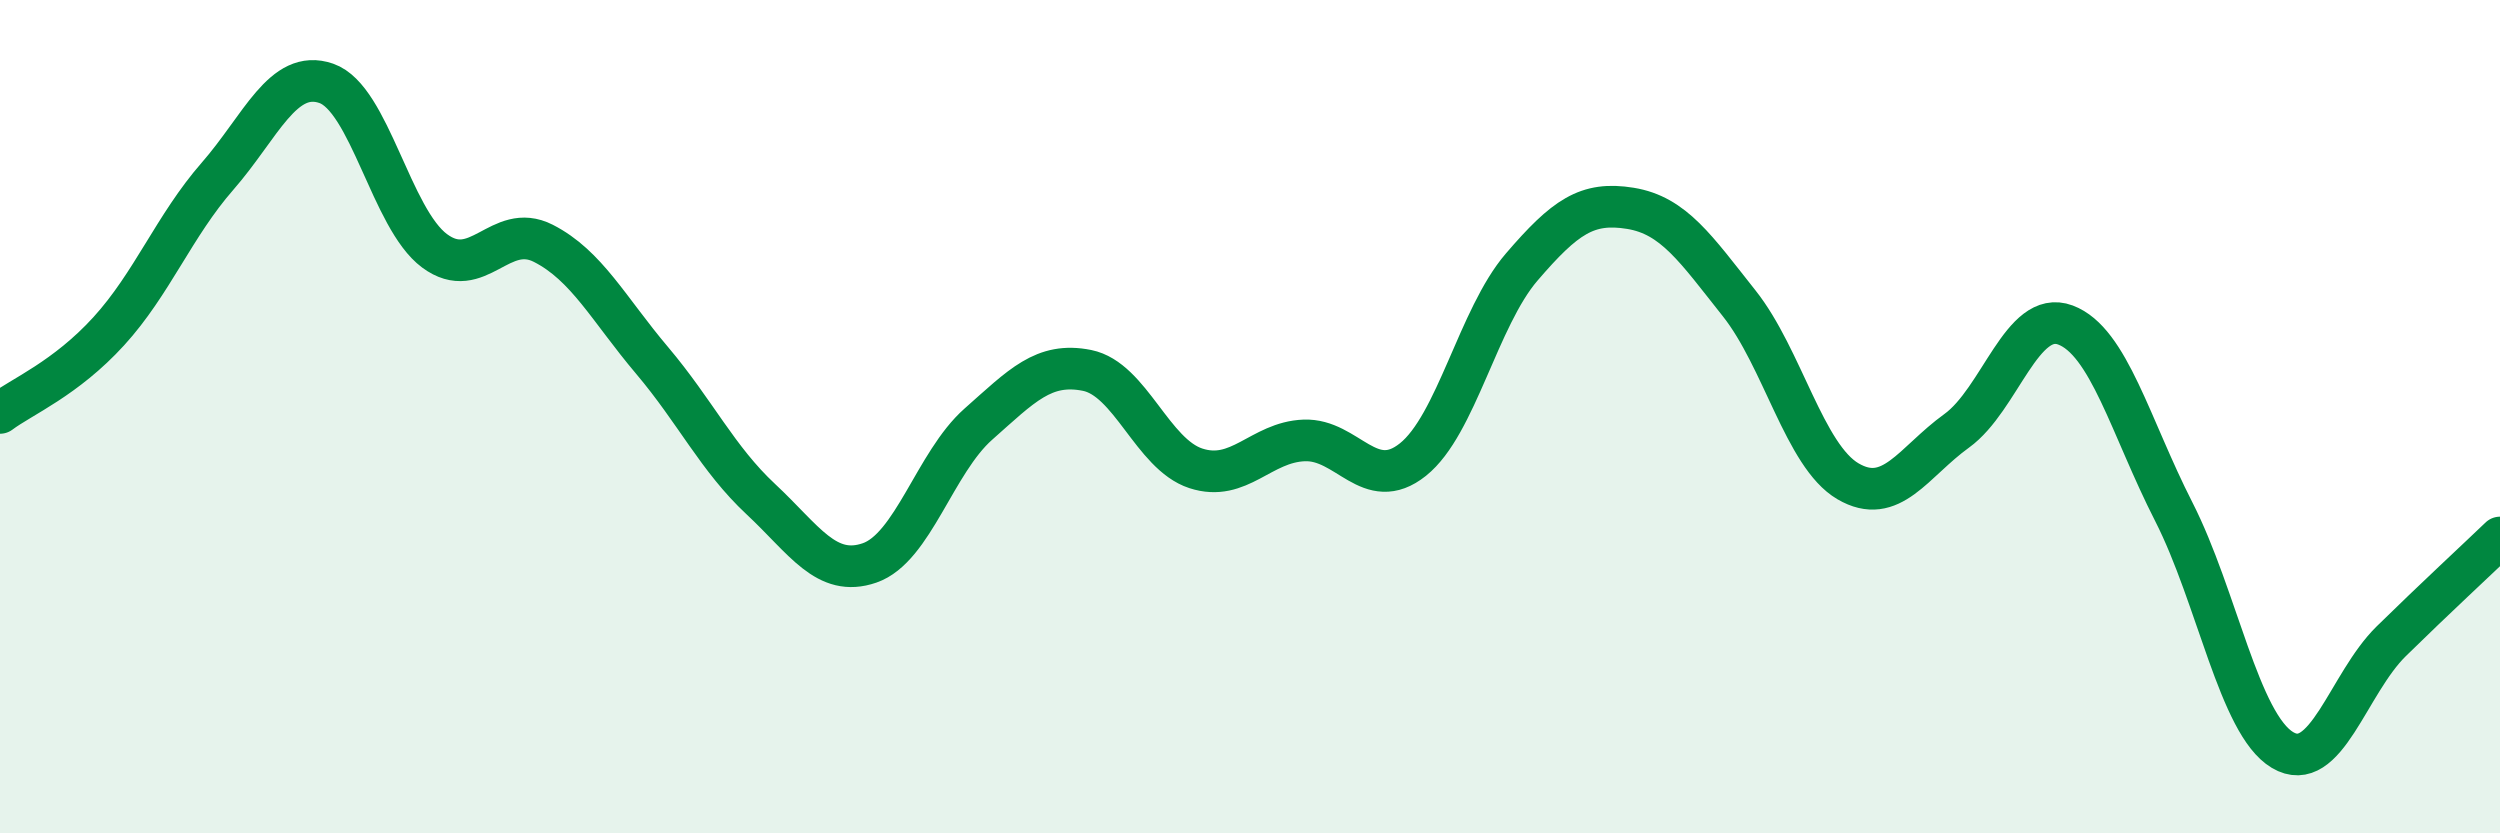
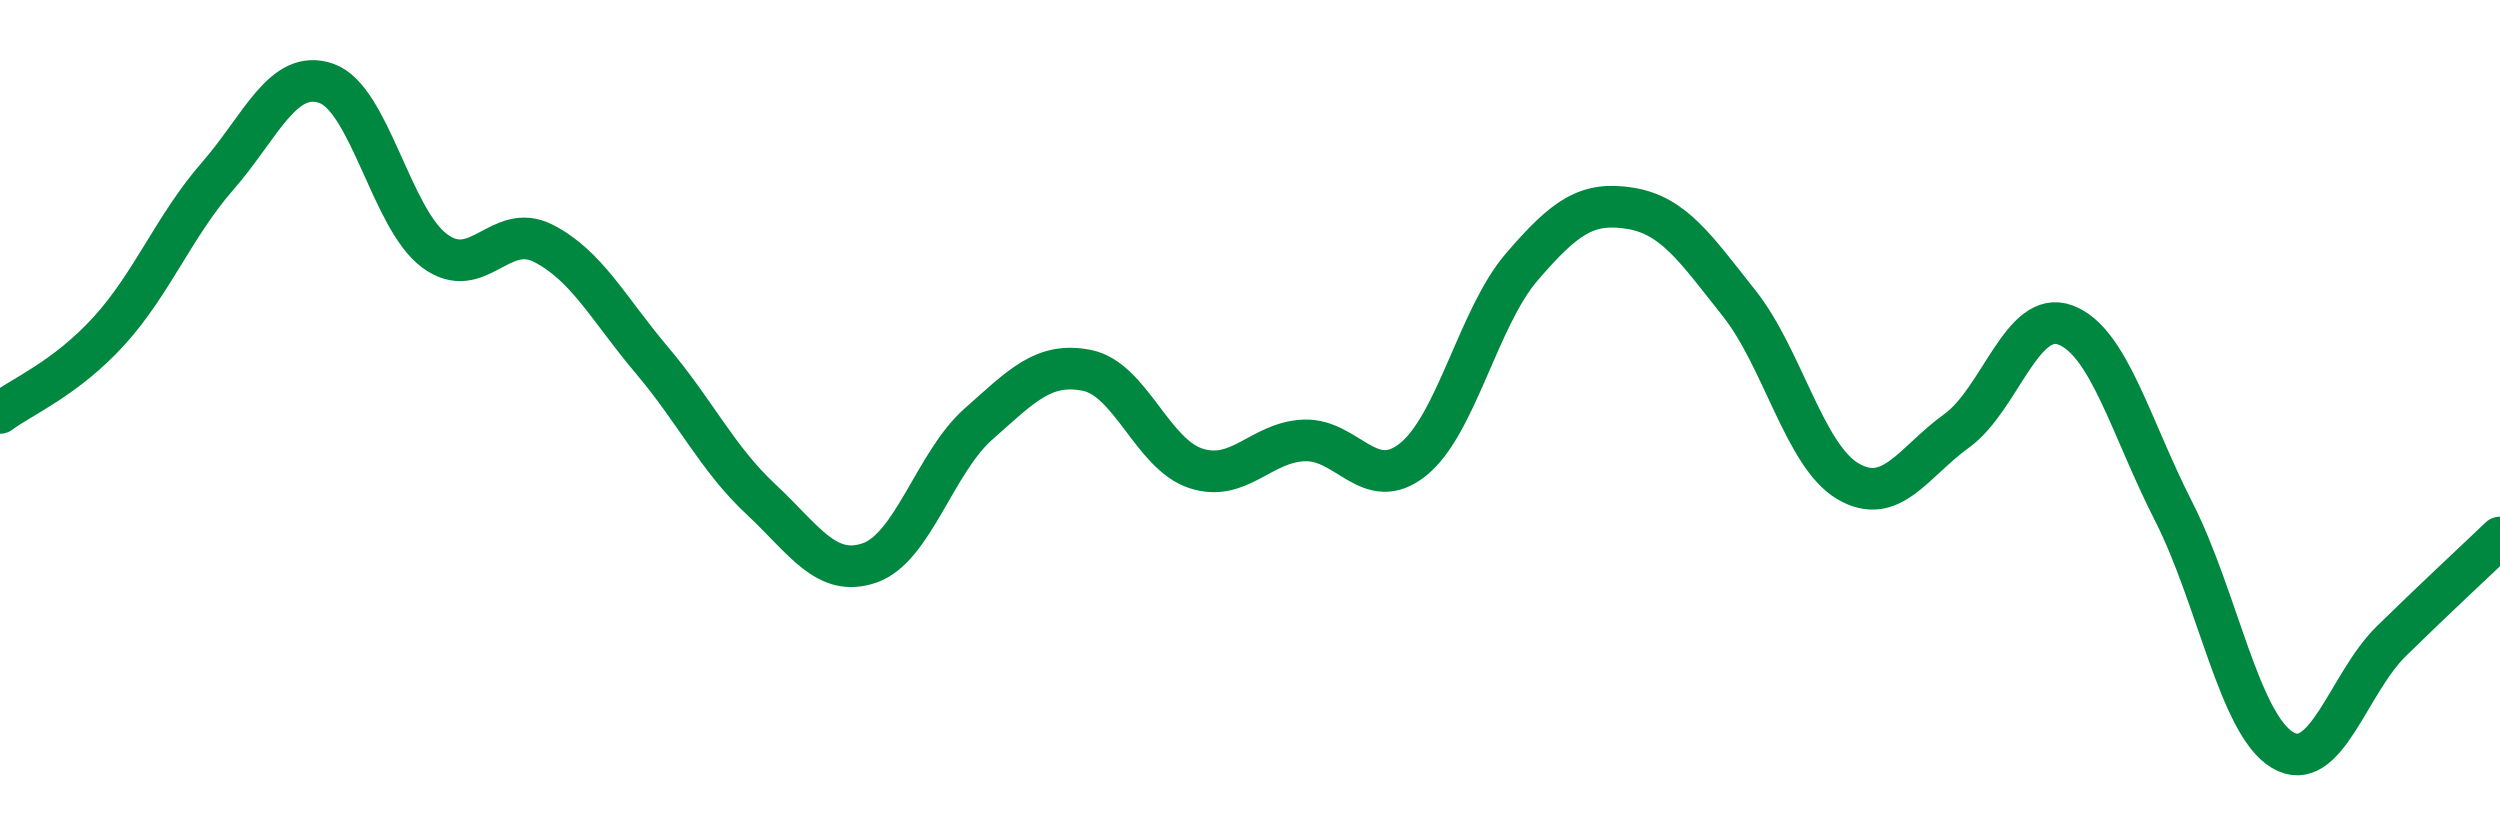
<svg xmlns="http://www.w3.org/2000/svg" width="60" height="20" viewBox="0 0 60 20">
-   <path d="M 0,9.91 C 0.52,9.52 1.57,9.09 2.61,7.95 C 3.65,6.81 4.18,5.42 5.22,4.23 C 6.26,3.04 6.79,1.64 7.83,2 C 8.87,2.36 9.39,5.25 10.43,6.02 C 11.47,6.79 12,5.31 13.04,5.84 C 14.08,6.37 14.61,7.42 15.65,8.65 C 16.69,9.88 17.22,11.01 18.26,11.98 C 19.3,12.95 19.83,13.87 20.87,13.51 C 21.91,13.15 22.44,11.1 23.48,10.18 C 24.52,9.26 25.05,8.68 26.09,8.89 C 27.13,9.1 27.66,10.9 28.7,11.24 C 29.74,11.58 30.26,10.61 31.3,10.57 C 32.34,10.53 32.87,11.86 33.91,11.03 C 34.95,10.2 35.48,7.62 36.52,6.41 C 37.56,5.2 38.09,4.83 39.13,5 C 40.17,5.17 40.7,5.97 41.74,7.28 C 42.78,8.59 43.31,10.94 44.35,11.55 C 45.39,12.16 45.92,11.09 46.96,10.34 C 48,9.59 48.53,7.41 49.57,7.8 C 50.61,8.19 51.13,10.24 52.17,12.28 C 53.21,14.32 53.74,17.38 54.78,18 C 55.82,18.62 56.35,16.41 57.39,15.39 C 58.43,14.37 59.48,13.4 60,12.9L60 20L0 20Z" fill="#008740" opacity="0.1" stroke-linecap="round" stroke-linejoin="round" />
  <path d="M 0,9.91 C 0.52,9.52 1.57,9.09 2.61,7.95 C 3.65,6.81 4.18,5.42 5.22,4.23 C 6.26,3.04 6.79,1.64 7.83,2 C 8.87,2.36 9.39,5.25 10.43,6.02 C 11.47,6.79 12,5.31 13.04,5.84 C 14.08,6.37 14.61,7.42 15.65,8.65 C 16.69,9.88 17.22,11.01 18.26,11.98 C 19.3,12.95 19.83,13.87 20.87,13.51 C 21.91,13.15 22.44,11.1 23.48,10.18 C 24.52,9.26 25.05,8.68 26.09,8.89 C 27.13,9.1 27.66,10.9 28.7,11.24 C 29.74,11.58 30.26,10.61 31.3,10.57 C 32.34,10.53 32.87,11.86 33.91,11.03 C 34.95,10.2 35.48,7.62 36.52,6.41 C 37.56,5.2 38.09,4.83 39.13,5 C 40.17,5.17 40.7,5.97 41.74,7.28 C 42.78,8.59 43.31,10.94 44.35,11.55 C 45.39,12.16 45.92,11.09 46.96,10.34 C 48,9.59 48.53,7.41 49.57,7.8 C 50.61,8.19 51.13,10.24 52.17,12.28 C 53.21,14.32 53.74,17.38 54.78,18 C 55.82,18.62 56.35,16.41 57.39,15.39 C 58.43,14.37 59.48,13.4 60,12.9" stroke="#008740" stroke-width="1" fill="none" stroke-linecap="round" stroke-linejoin="round" />
</svg>